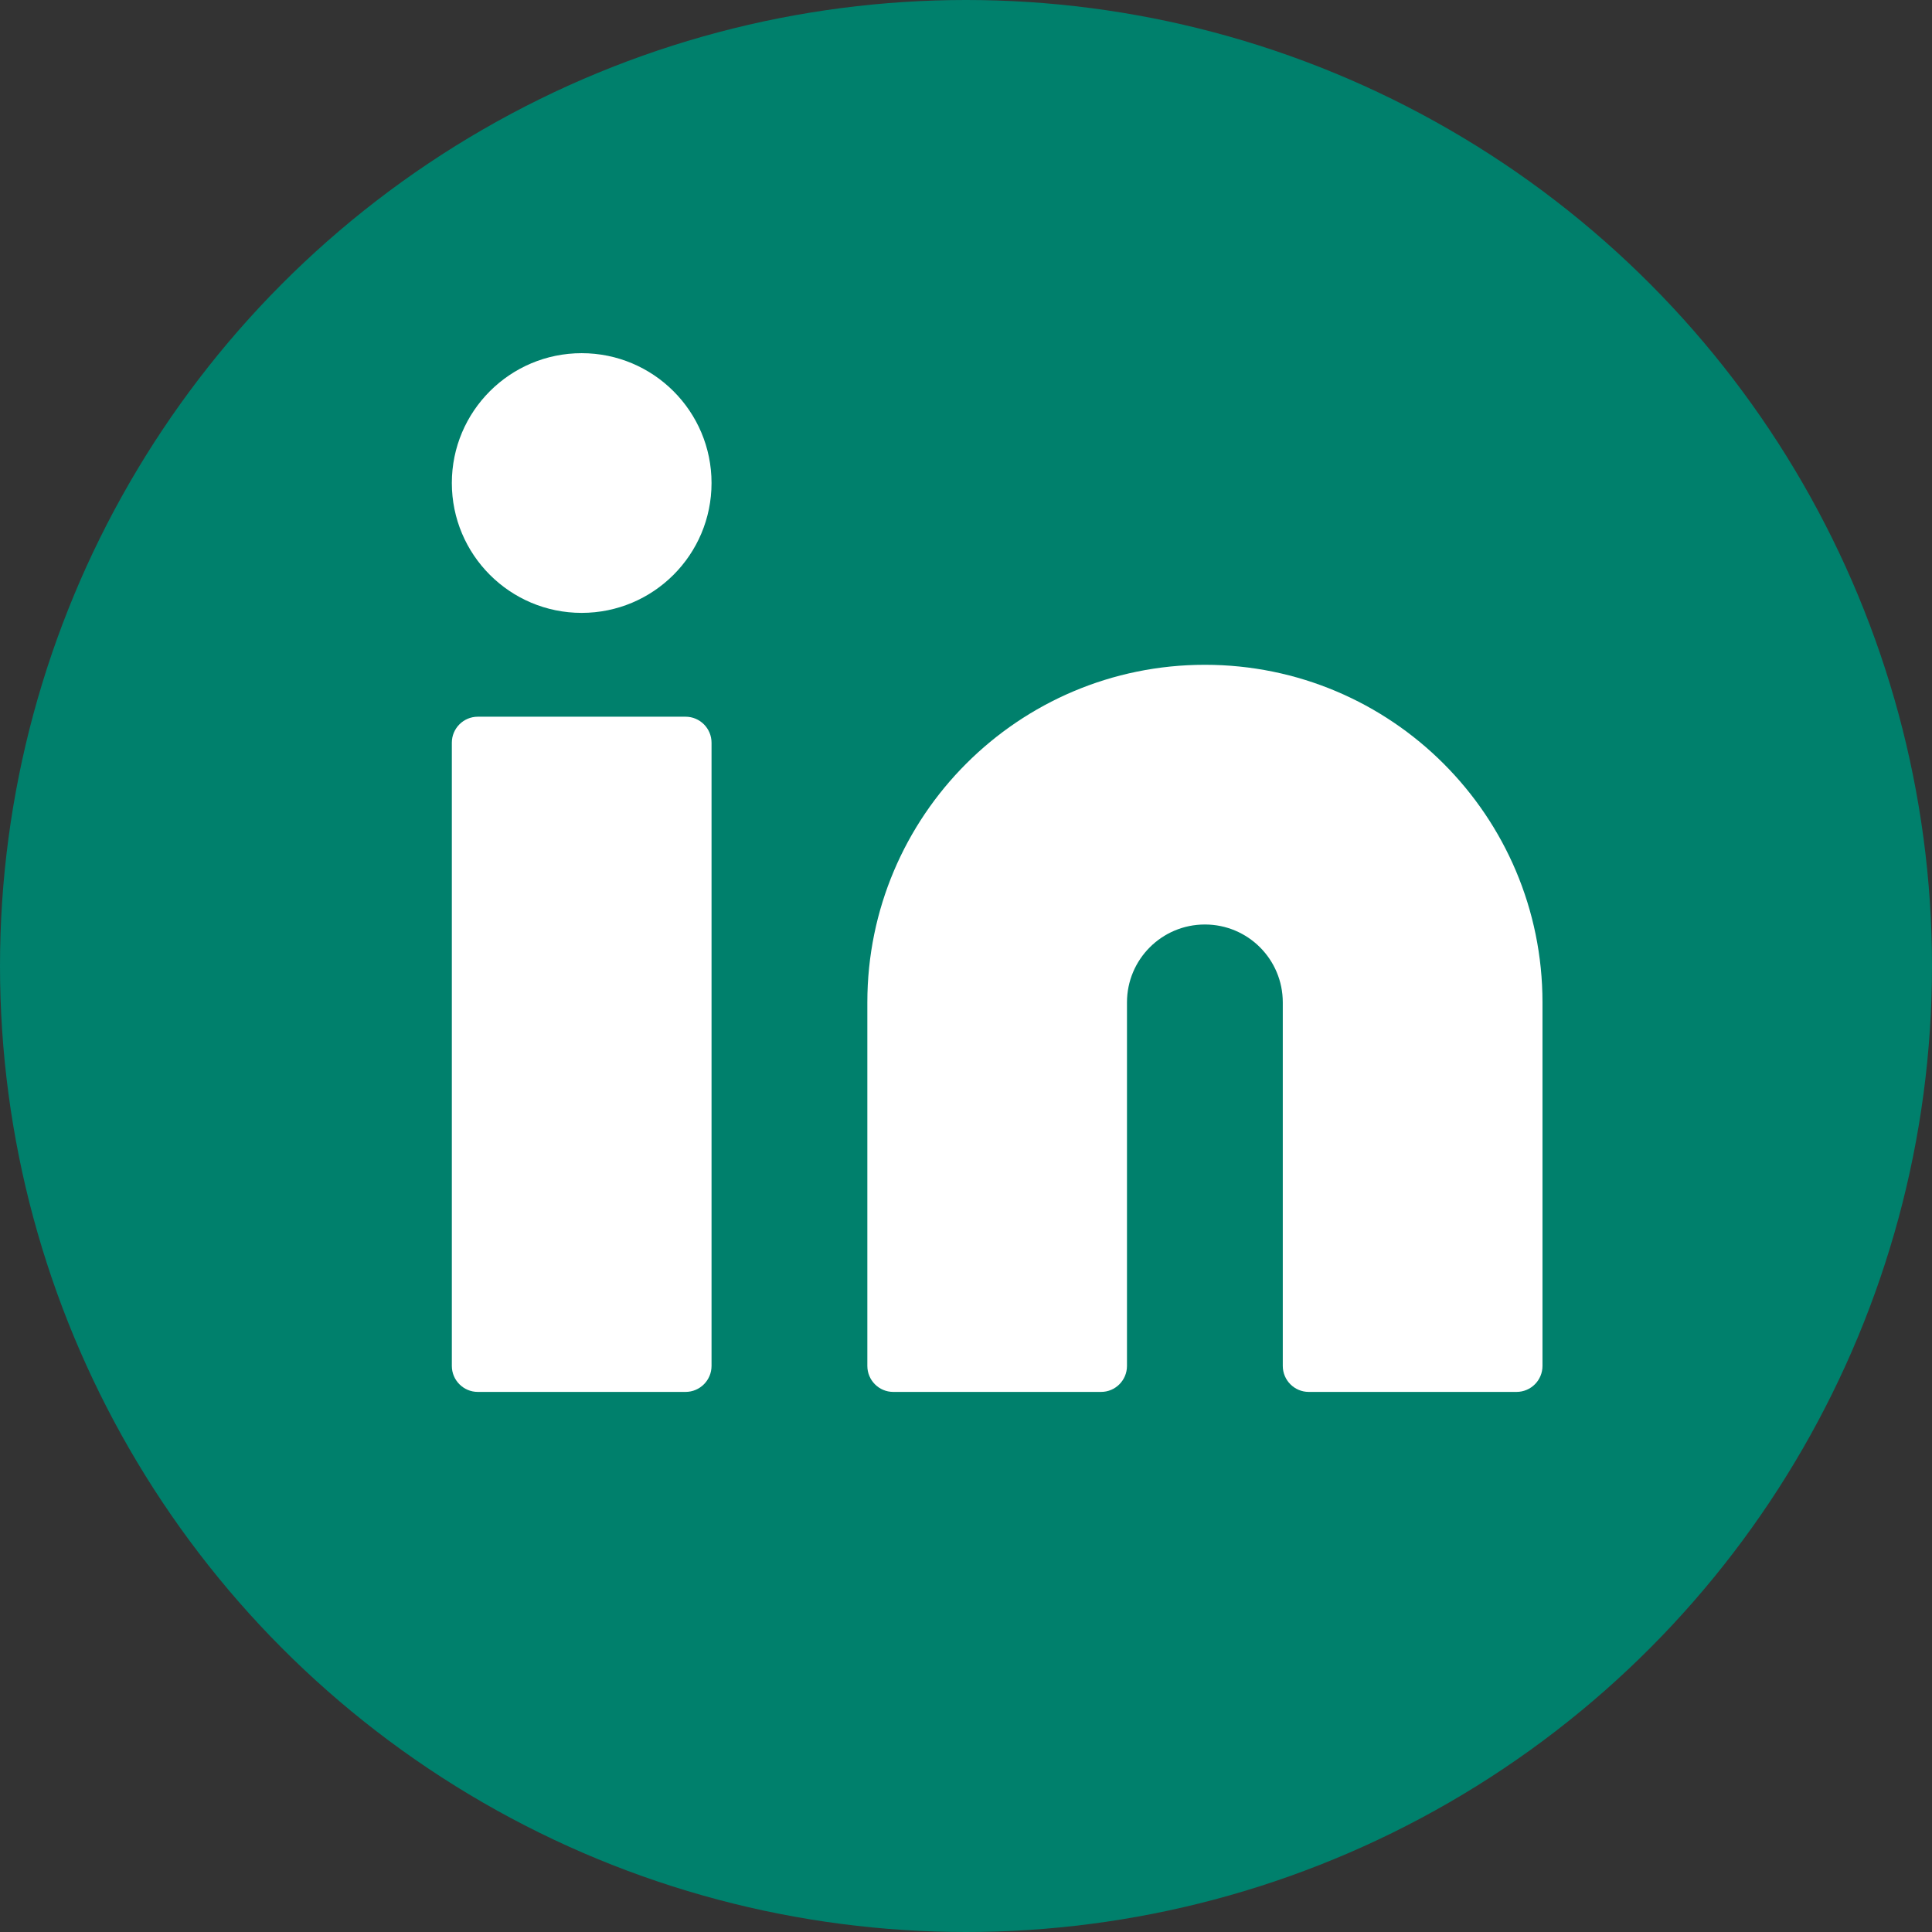
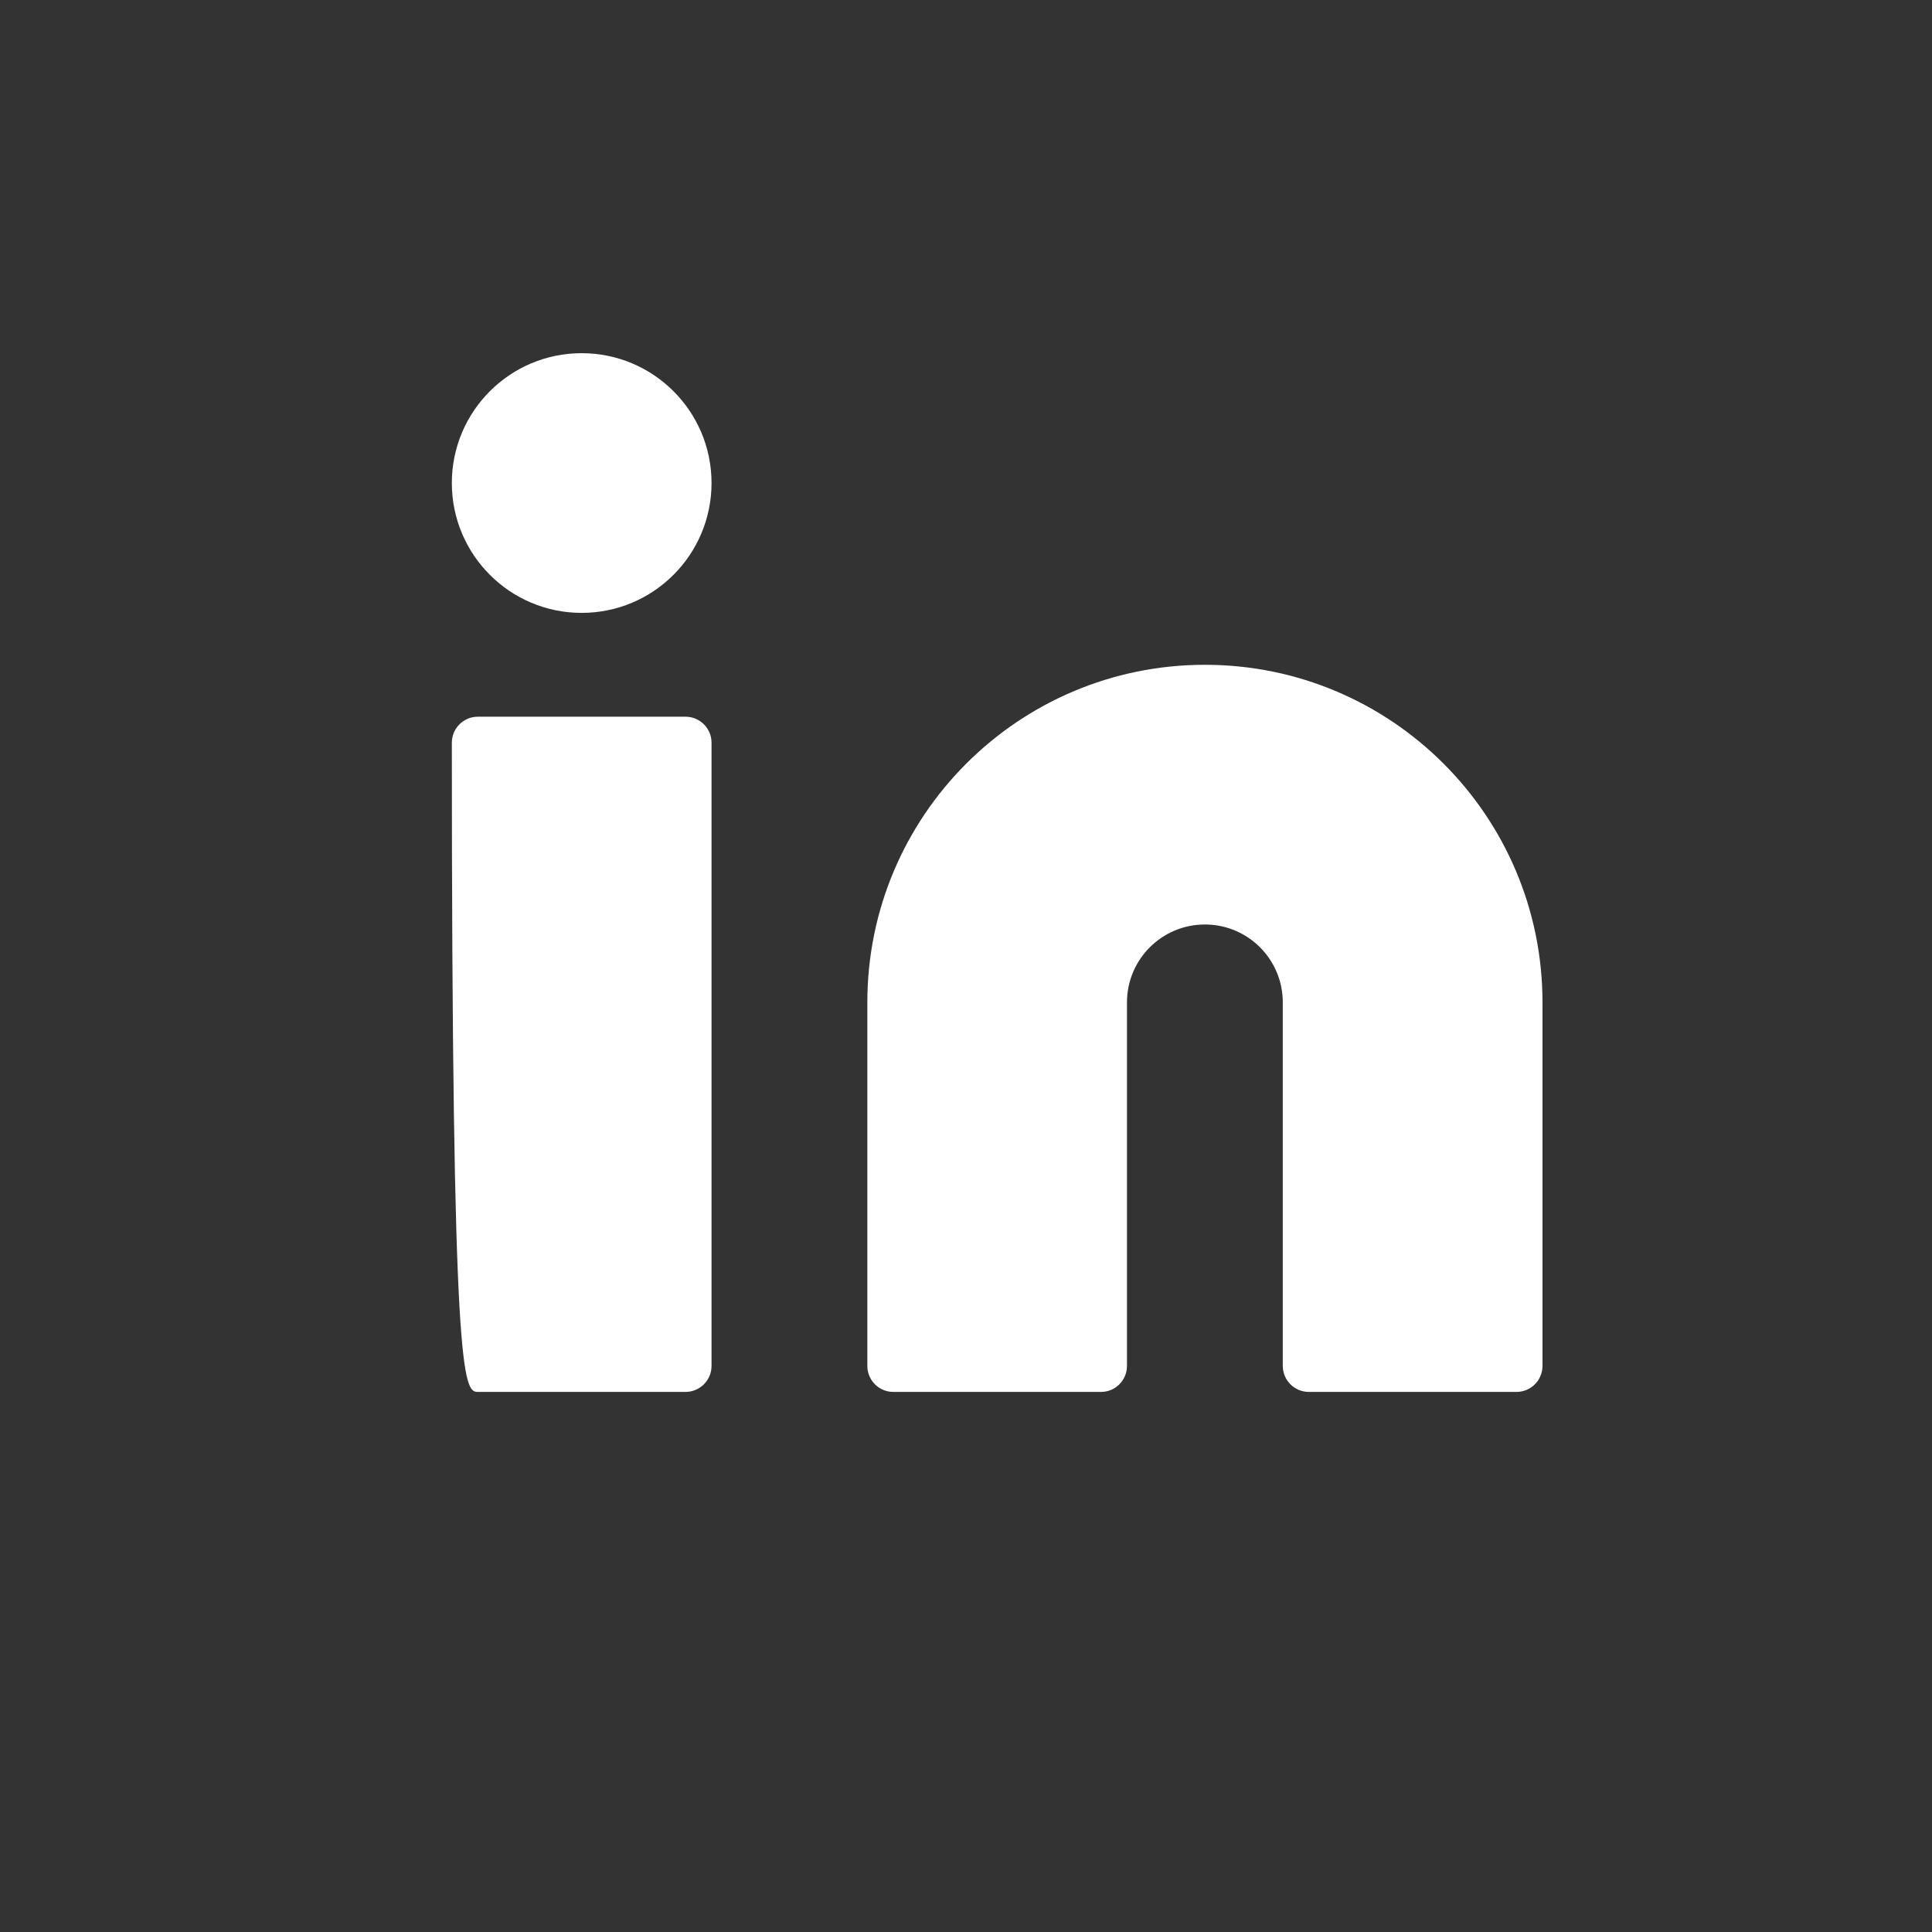
<svg xmlns="http://www.w3.org/2000/svg" width="31" height="31" viewBox="0 0 31 31" fill="none">
  <rect x="0" y="0" width="31" height="31" fill="#333333" stroke="none" />
-   <circle cx="15.5" cy="15.5" r="15.5" fill="#00806C" />
-   <path fill-rule="evenodd" clip-rule="evenodd" d="M19.333 10.667C16.342 10.667 13.917 13.092 13.917 16.084V21.917C13.917 22.147 14.103 22.334 14.333 22.334H17.667C17.897 22.334 18.083 22.147 18.083 21.917V16.084C18.083 15.393 18.643 14.834 19.333 14.834C20.024 14.834 20.583 15.393 20.583 16.084V21.917C20.583 22.147 20.77 22.334 21 22.334H24.333C24.564 22.334 24.75 22.147 24.75 21.917V16.084C24.75 13.092 22.325 10.667 19.333 10.667ZM11 11.5H7.667C7.437 11.5 7.25 11.687 7.25 11.917V21.917C7.25 22.147 7.437 22.334 7.667 22.334H11C11.23 22.334 11.417 22.147 11.417 21.917V11.917C11.417 11.687 11.23 11.5 11 11.5ZM9.333 5.667C8.183 5.667 7.25 6.6 7.25 7.75C7.25 8.901 8.183 9.834 9.333 9.834C10.484 9.834 11.417 8.901 11.417 7.75C11.417 6.6 10.484 5.667 9.333 5.667Z" fill="white" />
+   <path fill-rule="evenodd" clip-rule="evenodd" d="M19.333 10.667C16.342 10.667 13.917 13.092 13.917 16.084V21.917C13.917 22.147 14.103 22.334 14.333 22.334H17.667C17.897 22.334 18.083 22.147 18.083 21.917V16.084C18.083 15.393 18.643 14.834 19.333 14.834C20.024 14.834 20.583 15.393 20.583 16.084V21.917C20.583 22.147 20.77 22.334 21 22.334H24.333C24.564 22.334 24.75 22.147 24.75 21.917V16.084C24.75 13.092 22.325 10.667 19.333 10.667ZM11 11.5H7.667C7.437 11.5 7.25 11.687 7.25 11.917C7.25 22.147 7.437 22.334 7.667 22.334H11C11.23 22.334 11.417 22.147 11.417 21.917V11.917C11.417 11.687 11.23 11.5 11 11.5ZM9.333 5.667C8.183 5.667 7.25 6.6 7.25 7.75C7.25 8.901 8.183 9.834 9.333 9.834C10.484 9.834 11.417 8.901 11.417 7.75C11.417 6.6 10.484 5.667 9.333 5.667Z" fill="white" />
</svg>